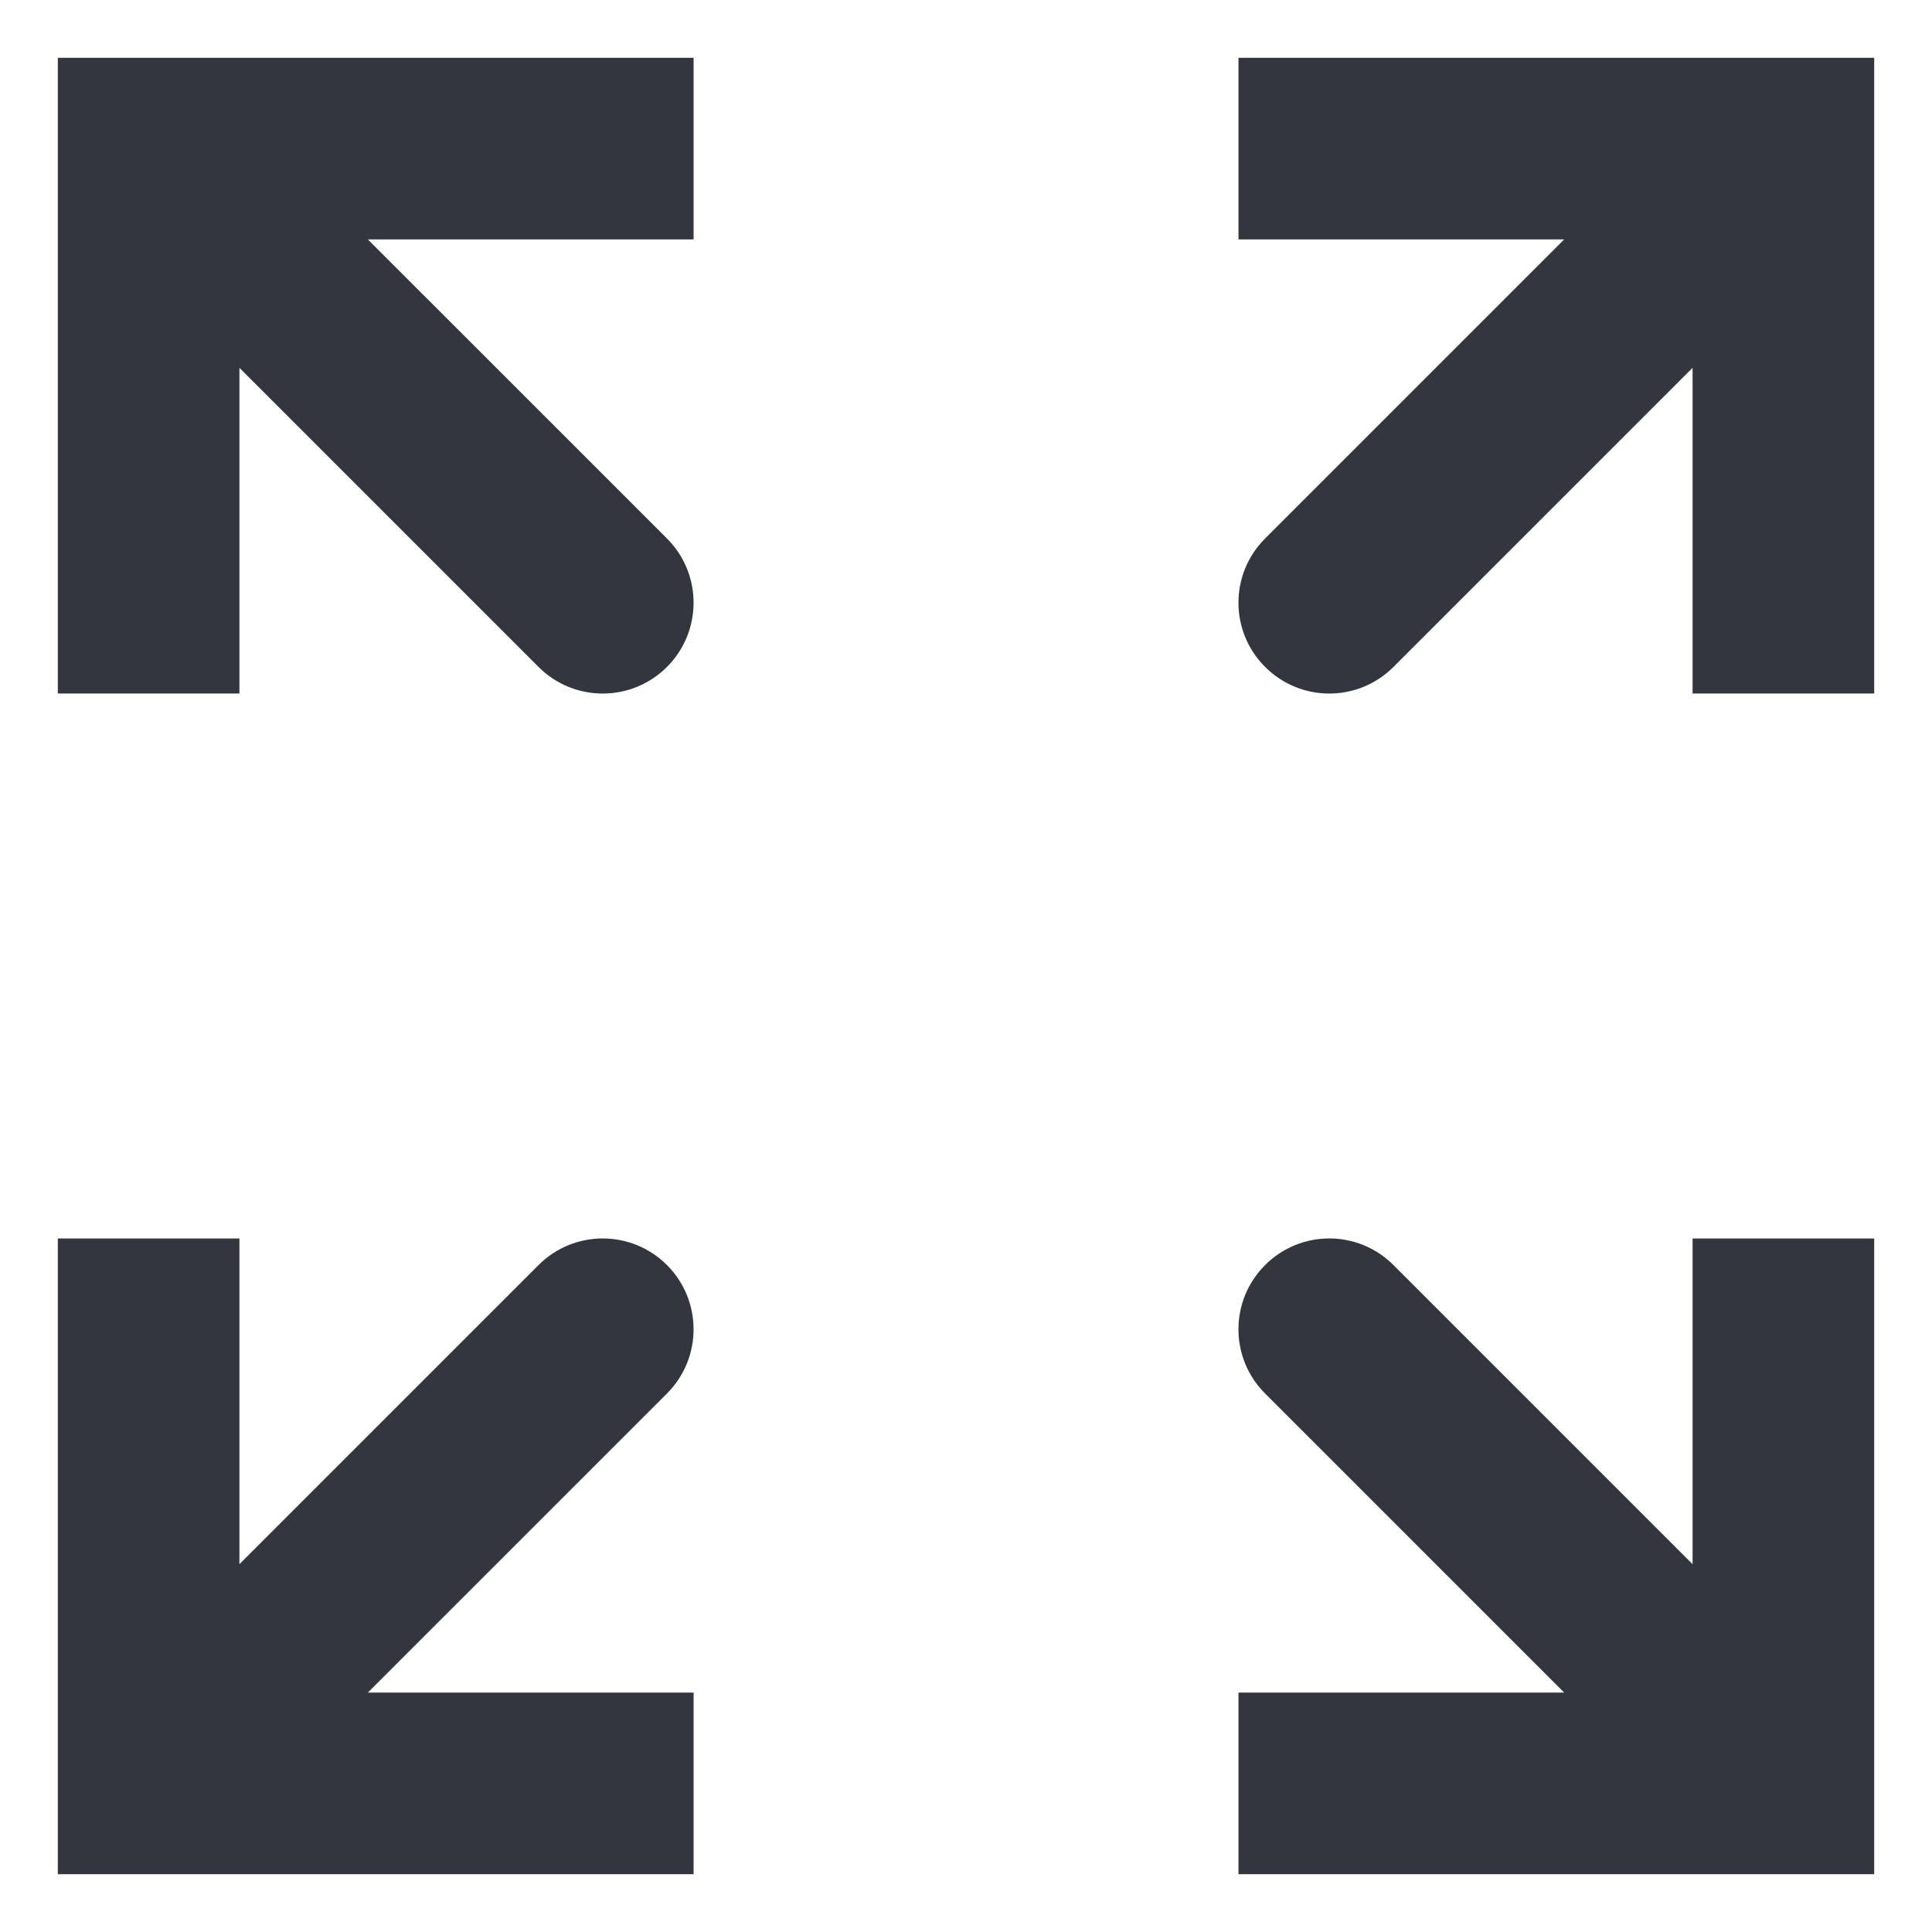
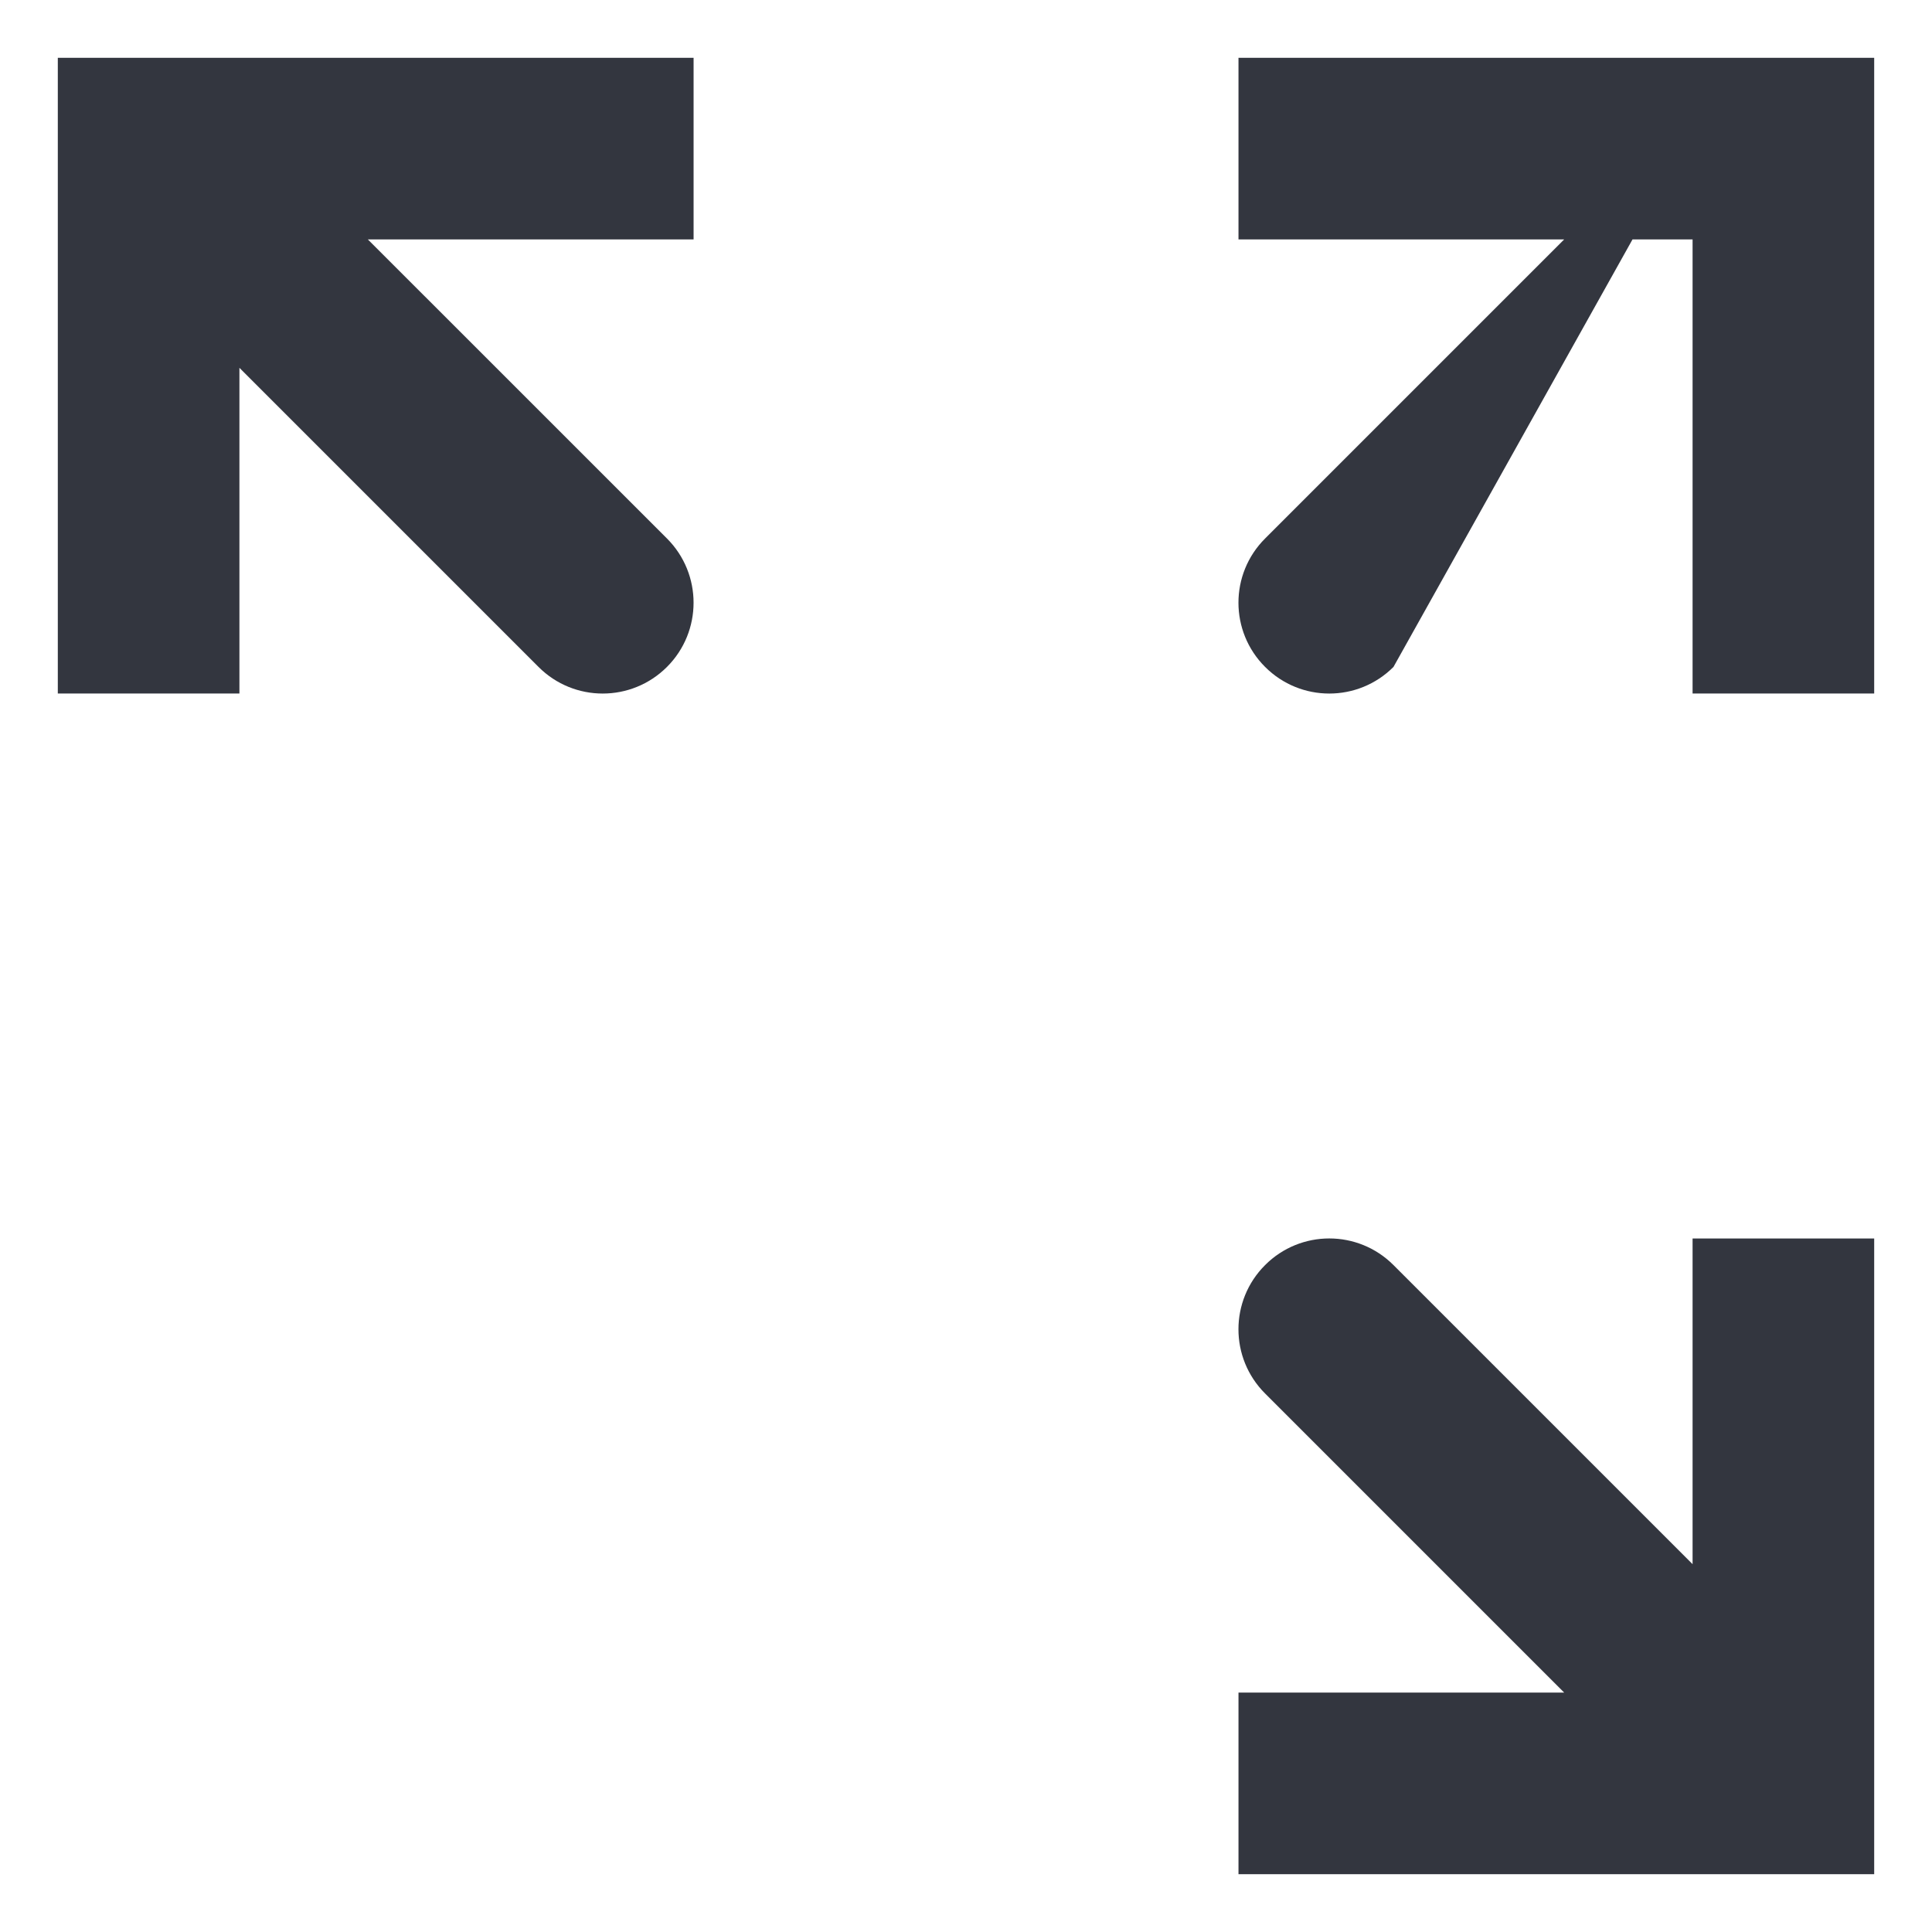
<svg xmlns="http://www.w3.org/2000/svg" width="26" height="26" viewBox="0 0 26 26" fill="none">
  <path d="M24 24V25.222H25.222V24H24ZM18.753 17.025C18.276 16.547 17.502 16.547 17.025 17.025C16.547 17.502 16.547 18.276 17.025 18.753L18.753 17.025ZM22.778 16.667V24H25.222V16.667H22.778ZM24 22.778H16.667V25.222H24V22.778ZM24.864 23.136L18.753 17.025L17.025 18.753L23.136 24.864L24.864 23.136Z" fill="#33363F" />
-   <path d="M2 24H0.778V25.222H2V24ZM8.976 18.753C9.453 18.276 9.453 17.502 8.976 17.025C8.498 16.547 7.724 16.547 7.247 17.025L8.976 18.753ZM0.778 16.667V24H3.222V16.667H0.778ZM2 25.222H9.334V22.778H2V25.222ZM2.864 24.864L8.976 18.753L7.247 17.025L1.136 23.136L2.864 24.864Z" fill="#33363F" />
-   <path d="M24 2H25.222V0.778H24V2ZM17.025 7.247C16.547 7.724 16.547 8.498 17.025 8.975C17.502 9.453 18.276 9.453 18.753 8.975L17.025 7.247ZM25.222 9.333V2H22.778V9.333H25.222ZM24 0.778H16.667V3.222H24V0.778ZM23.136 1.136L17.025 7.247L18.753 8.975L24.864 2.864L23.136 1.136Z" fill="#33363F" />
+   <path d="M24 2H25.222V0.778H24V2ZM17.025 7.247C16.547 7.724 16.547 8.498 17.025 8.975C17.502 9.453 18.276 9.453 18.753 8.975L17.025 7.247ZM25.222 9.333V2H22.778V9.333H25.222ZM24 0.778H16.667V3.222H24V0.778ZM23.136 1.136L17.025 7.247L18.753 8.975L23.136 1.136Z" fill="#33363F" />
  <path d="M2 2V0.778H0.778V2H2ZM7.247 8.975C7.724 9.453 8.498 9.453 8.976 8.975C9.453 8.498 9.453 7.724 8.976 7.247L7.247 8.975ZM3.222 9.333V2H0.778V9.333H3.222ZM2 3.222H9.334V0.778H2V3.222ZM1.136 2.864L7.247 8.975L8.976 7.247L2.864 1.136L1.136 2.864Z" fill="#33363F" />
</svg>